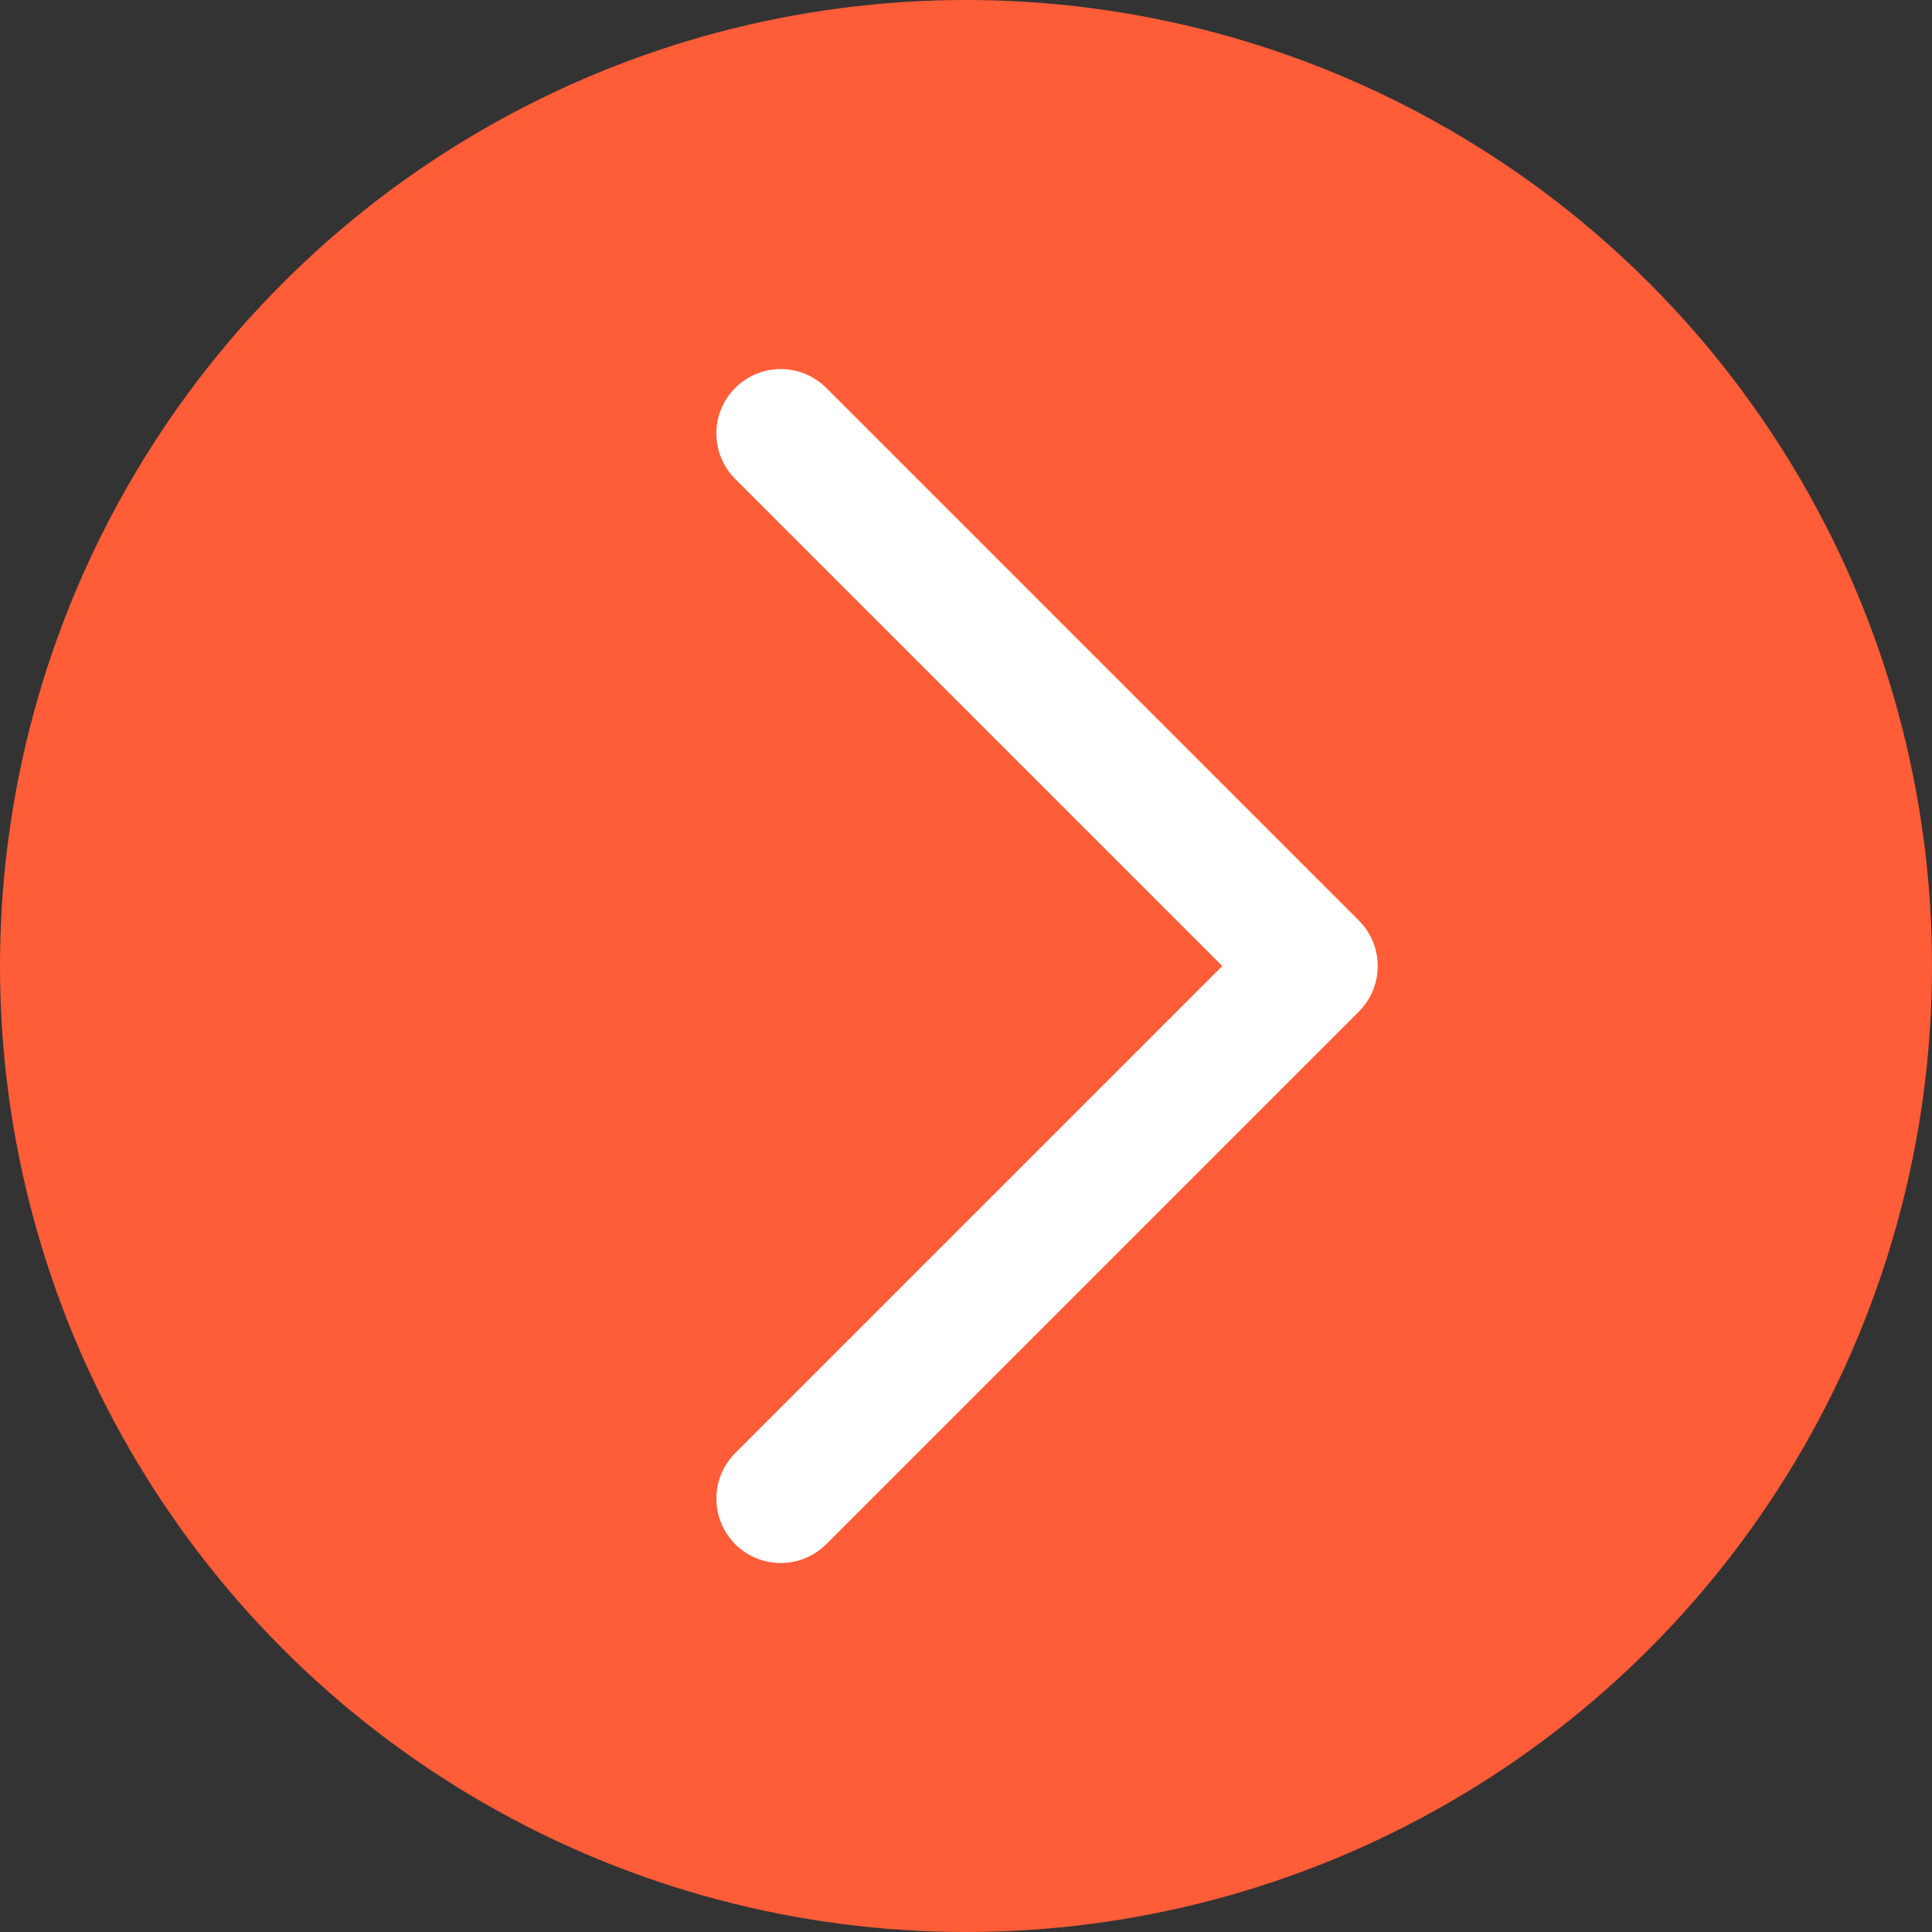
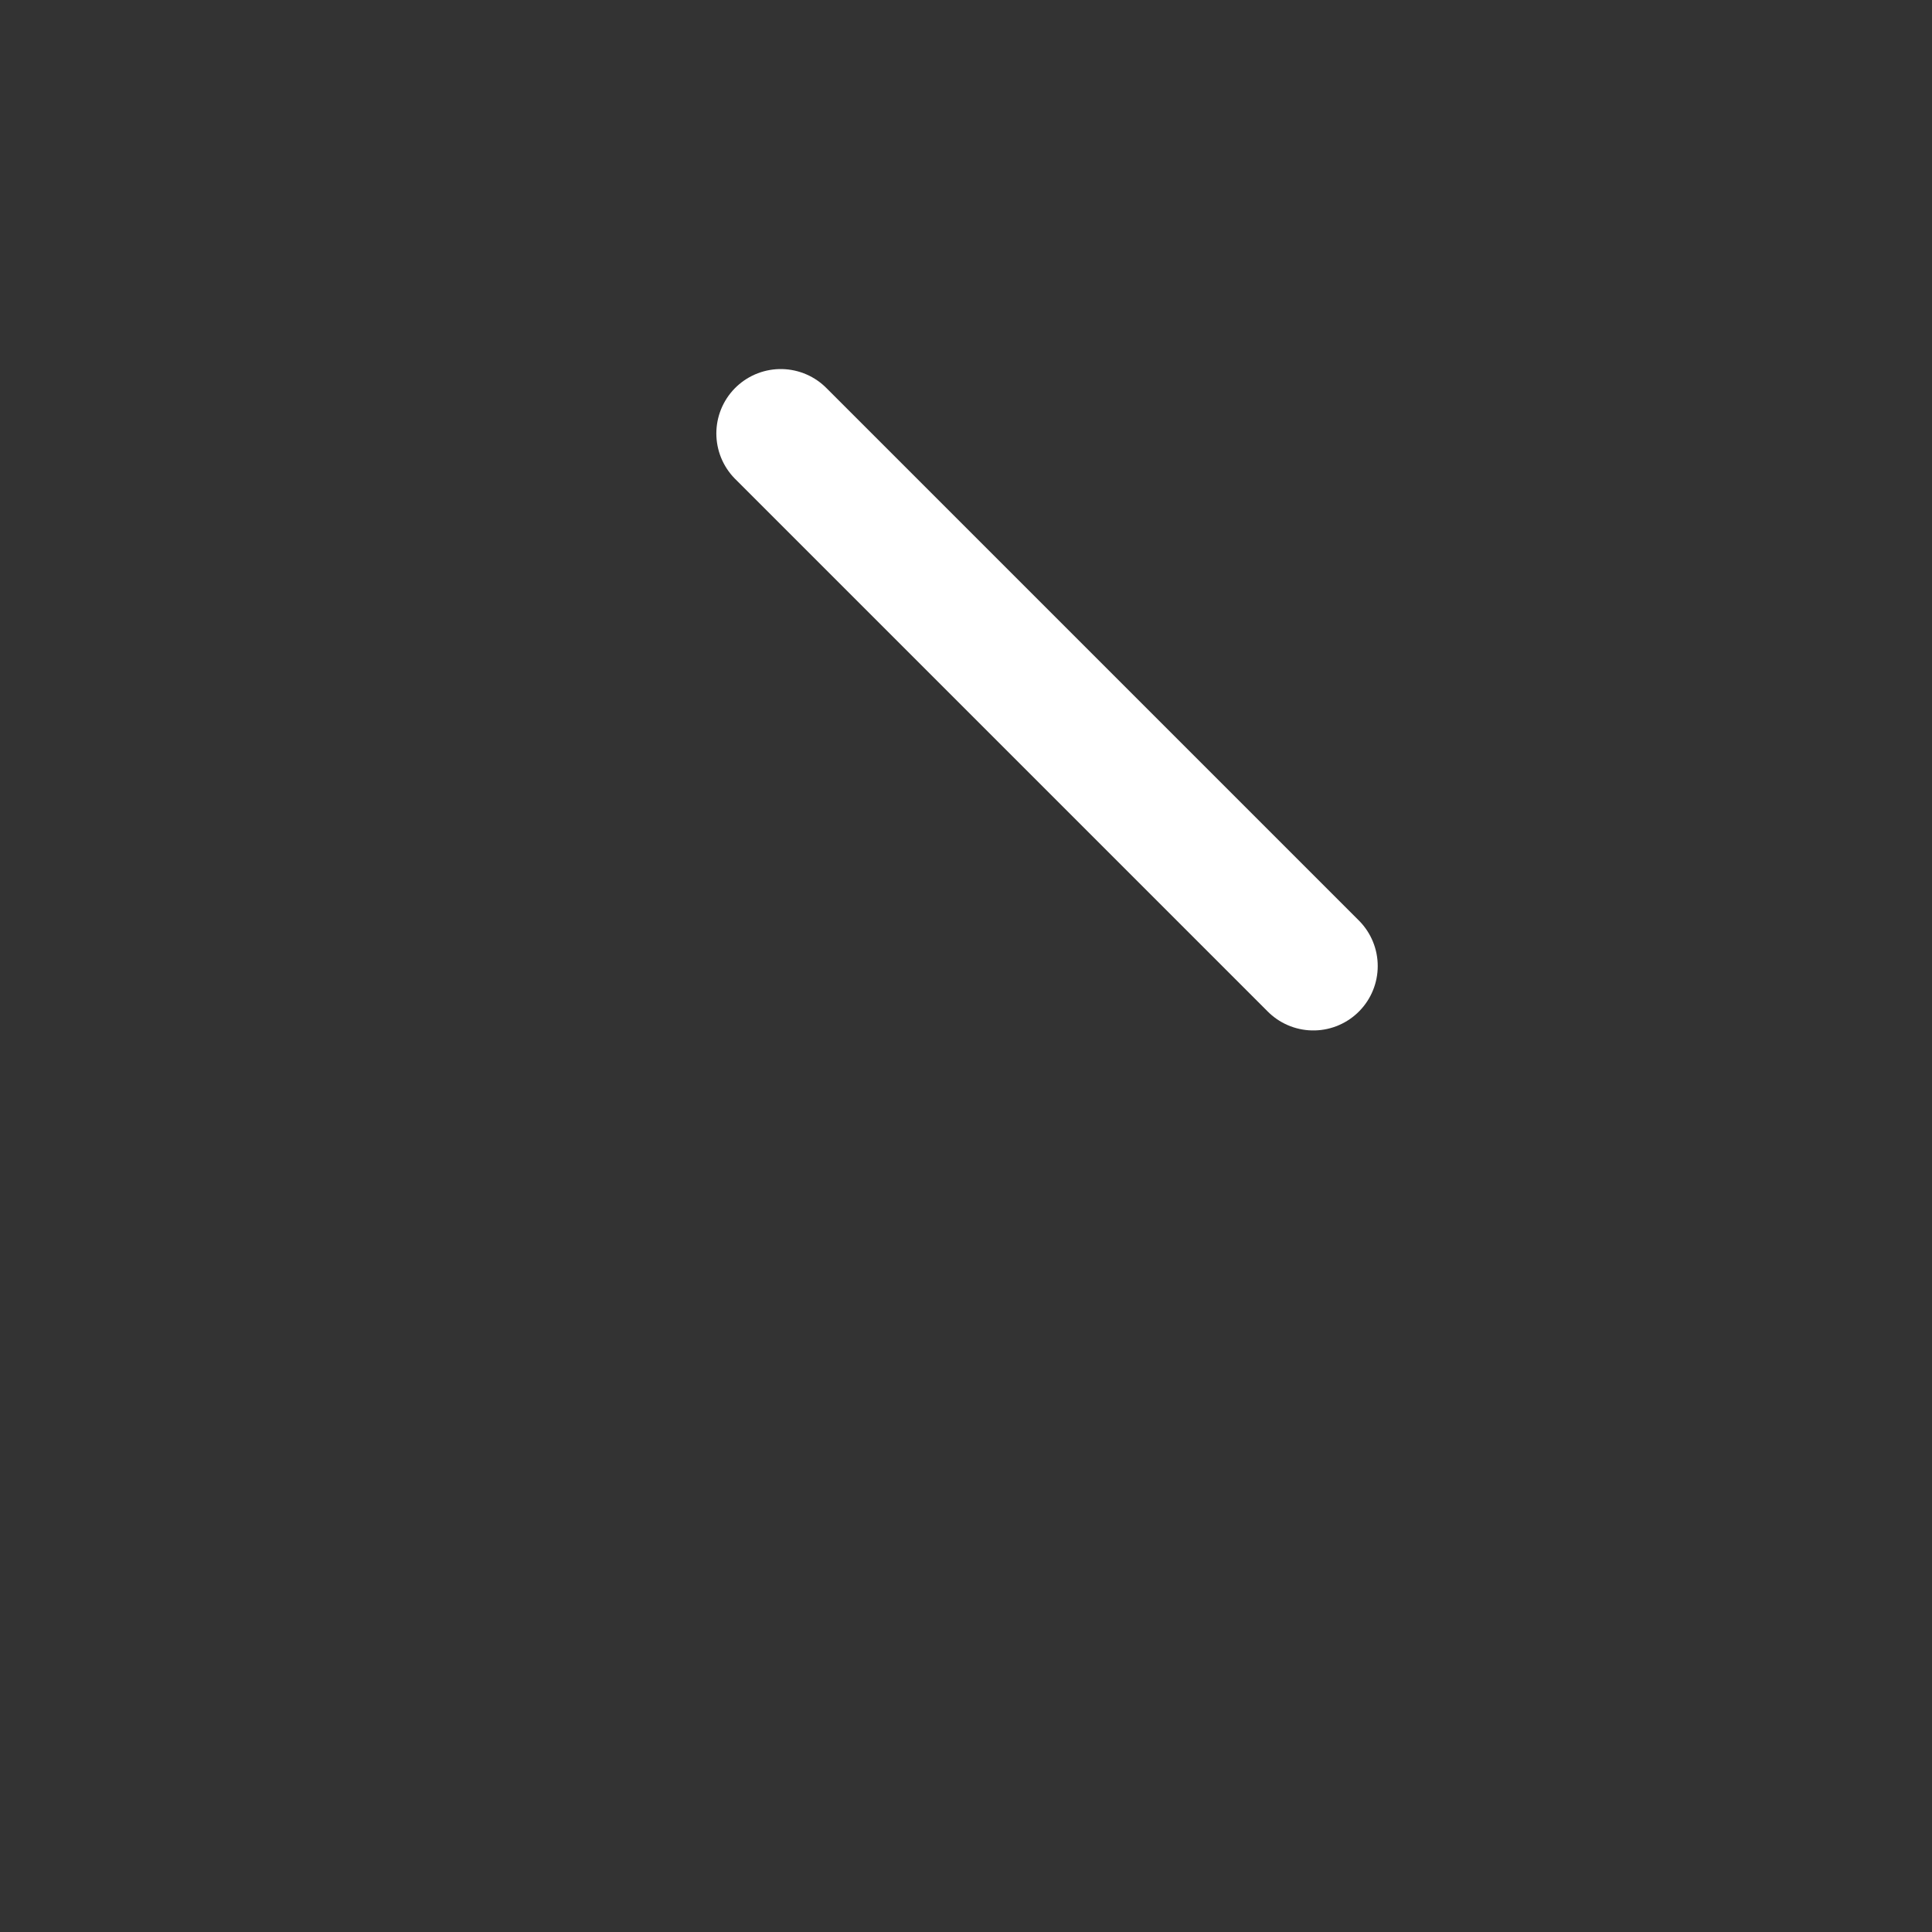
<svg xmlns="http://www.w3.org/2000/svg" width="45" height="45" viewBox="0 0 45 45" fill="none">
  <rect x="0" y="0" width="45" height="45" fill="#333333" stroke="none" />
-   <circle cx="22.5" cy="22.5" r="22.5" fill="#FF5C38" />
-   <path d="M18.185 10.096L30.59 22.501L18.185 34.906" stroke="white" stroke-width="3" stroke-linecap="round" stroke-linejoin="round" />
+   <path d="M18.185 10.096L30.59 22.501" stroke="white" stroke-width="3" stroke-linecap="round" stroke-linejoin="round" />
</svg>